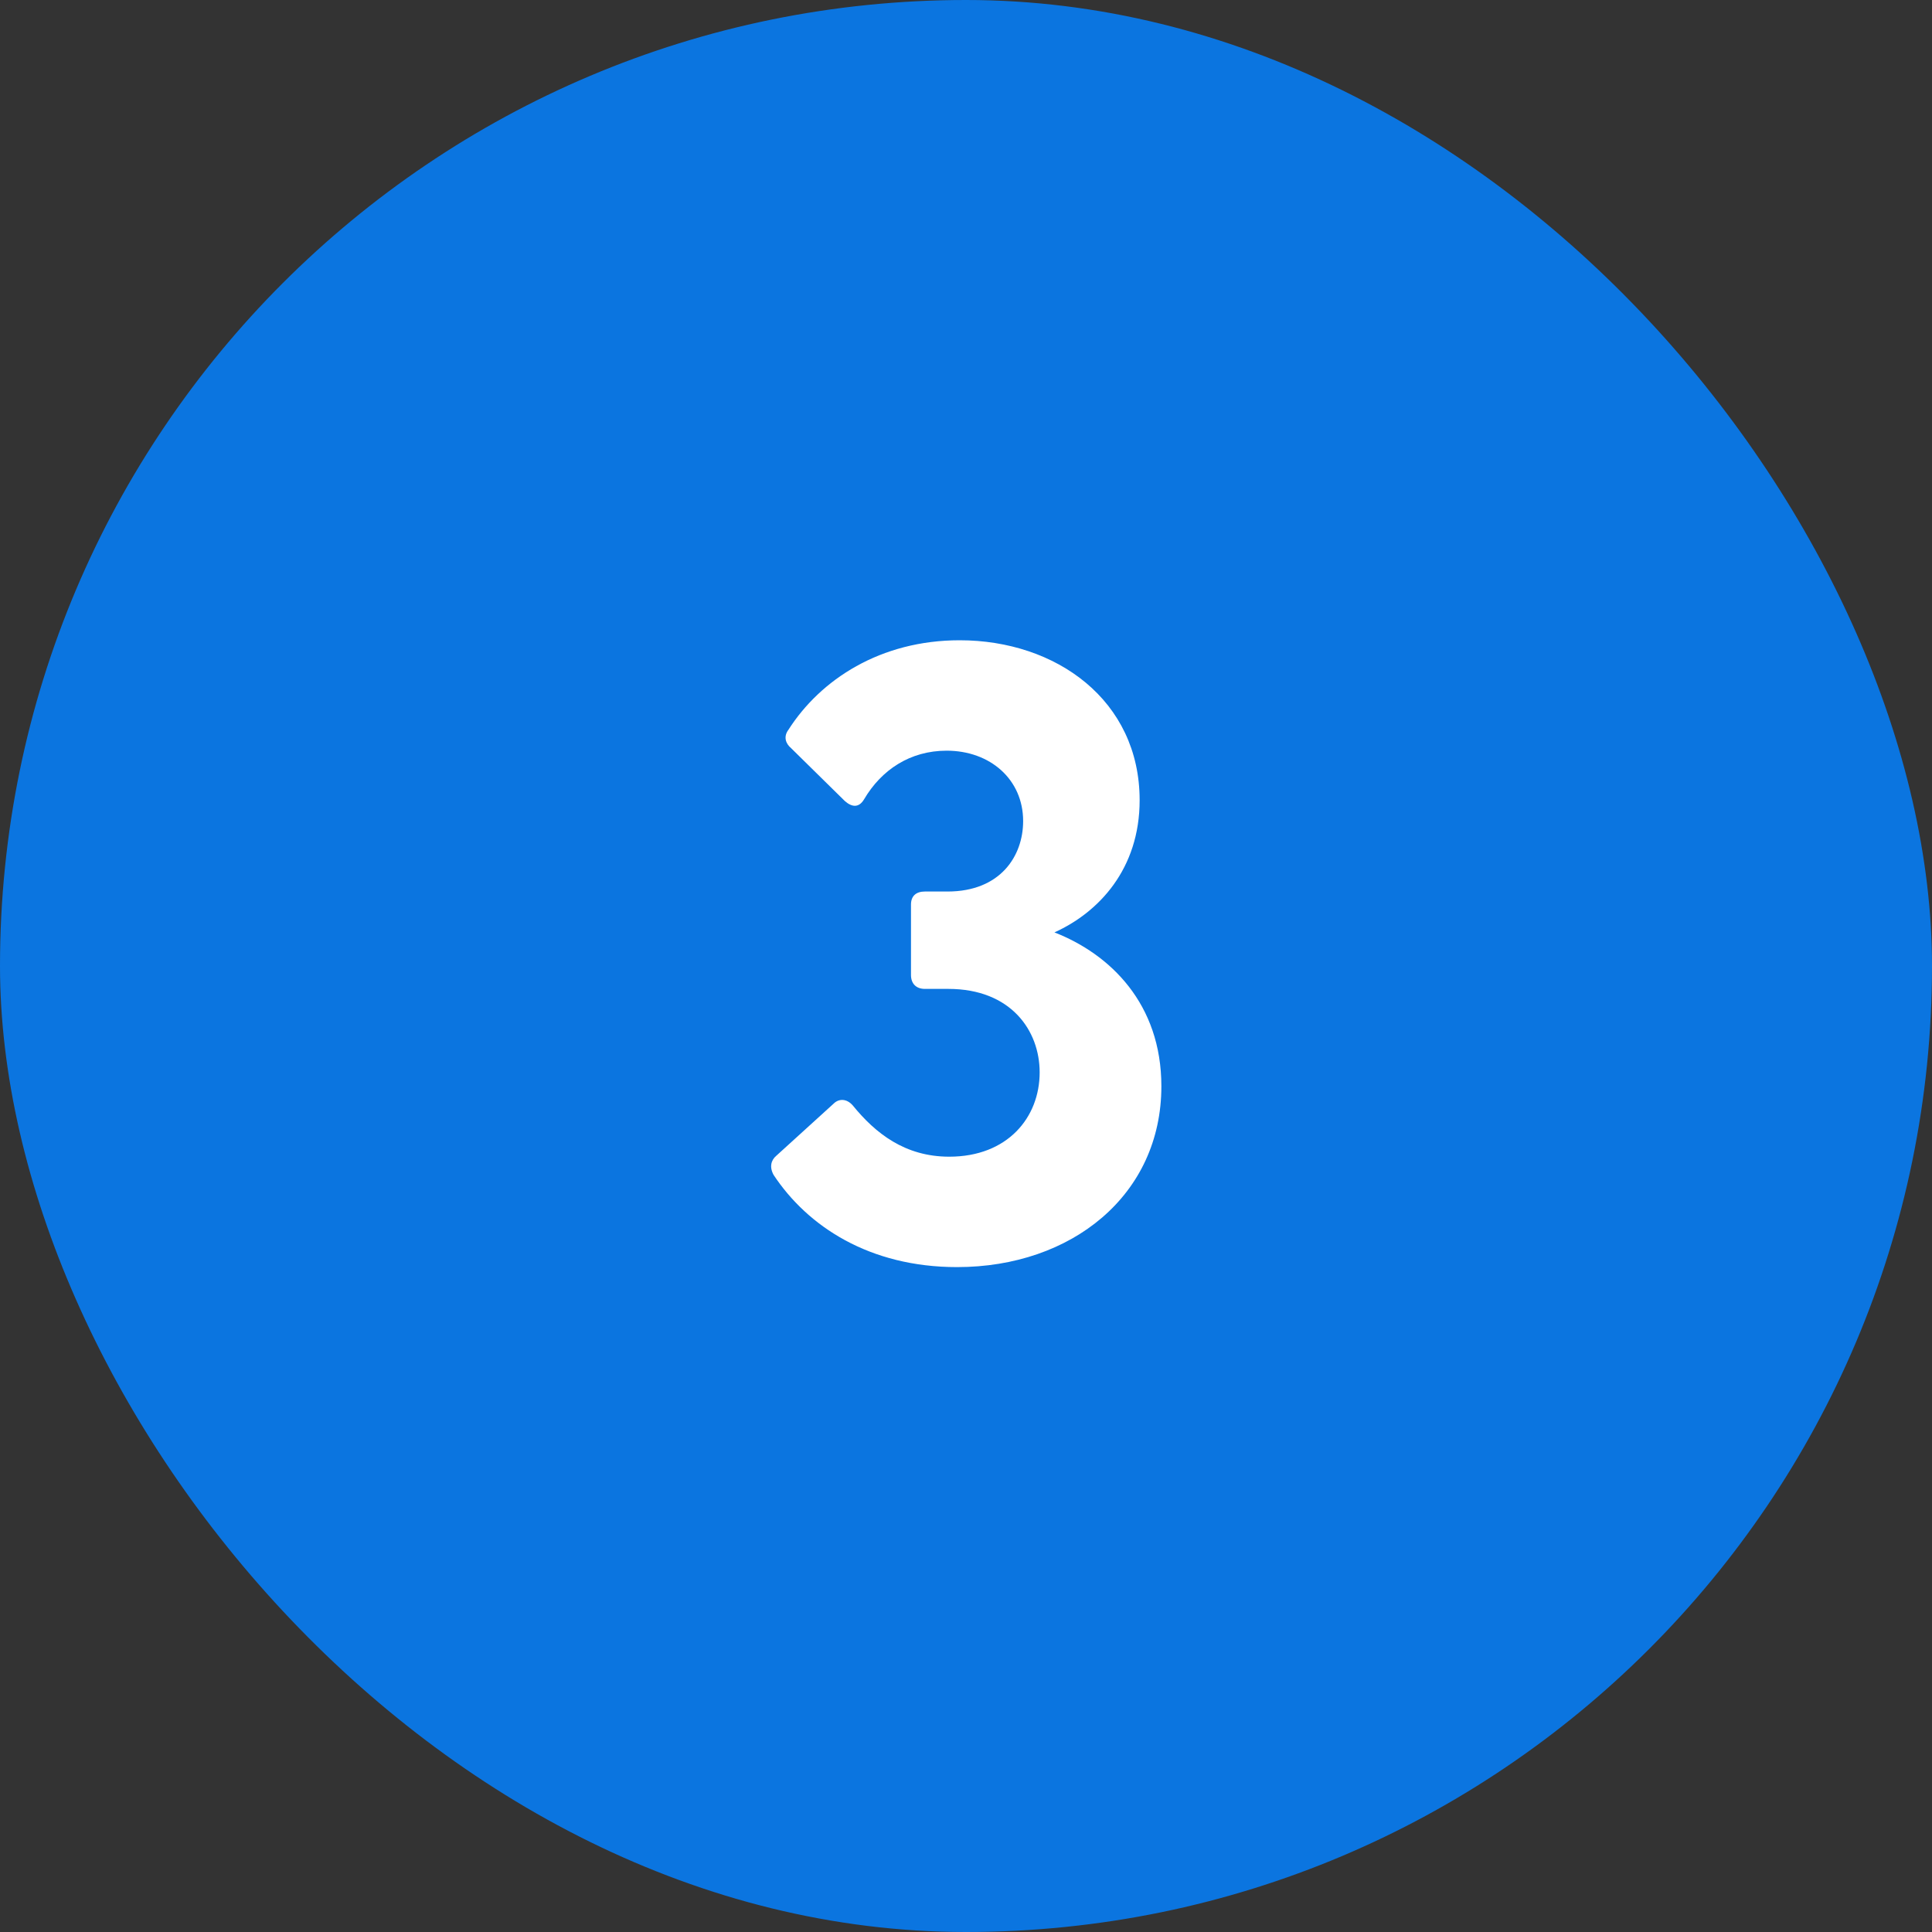
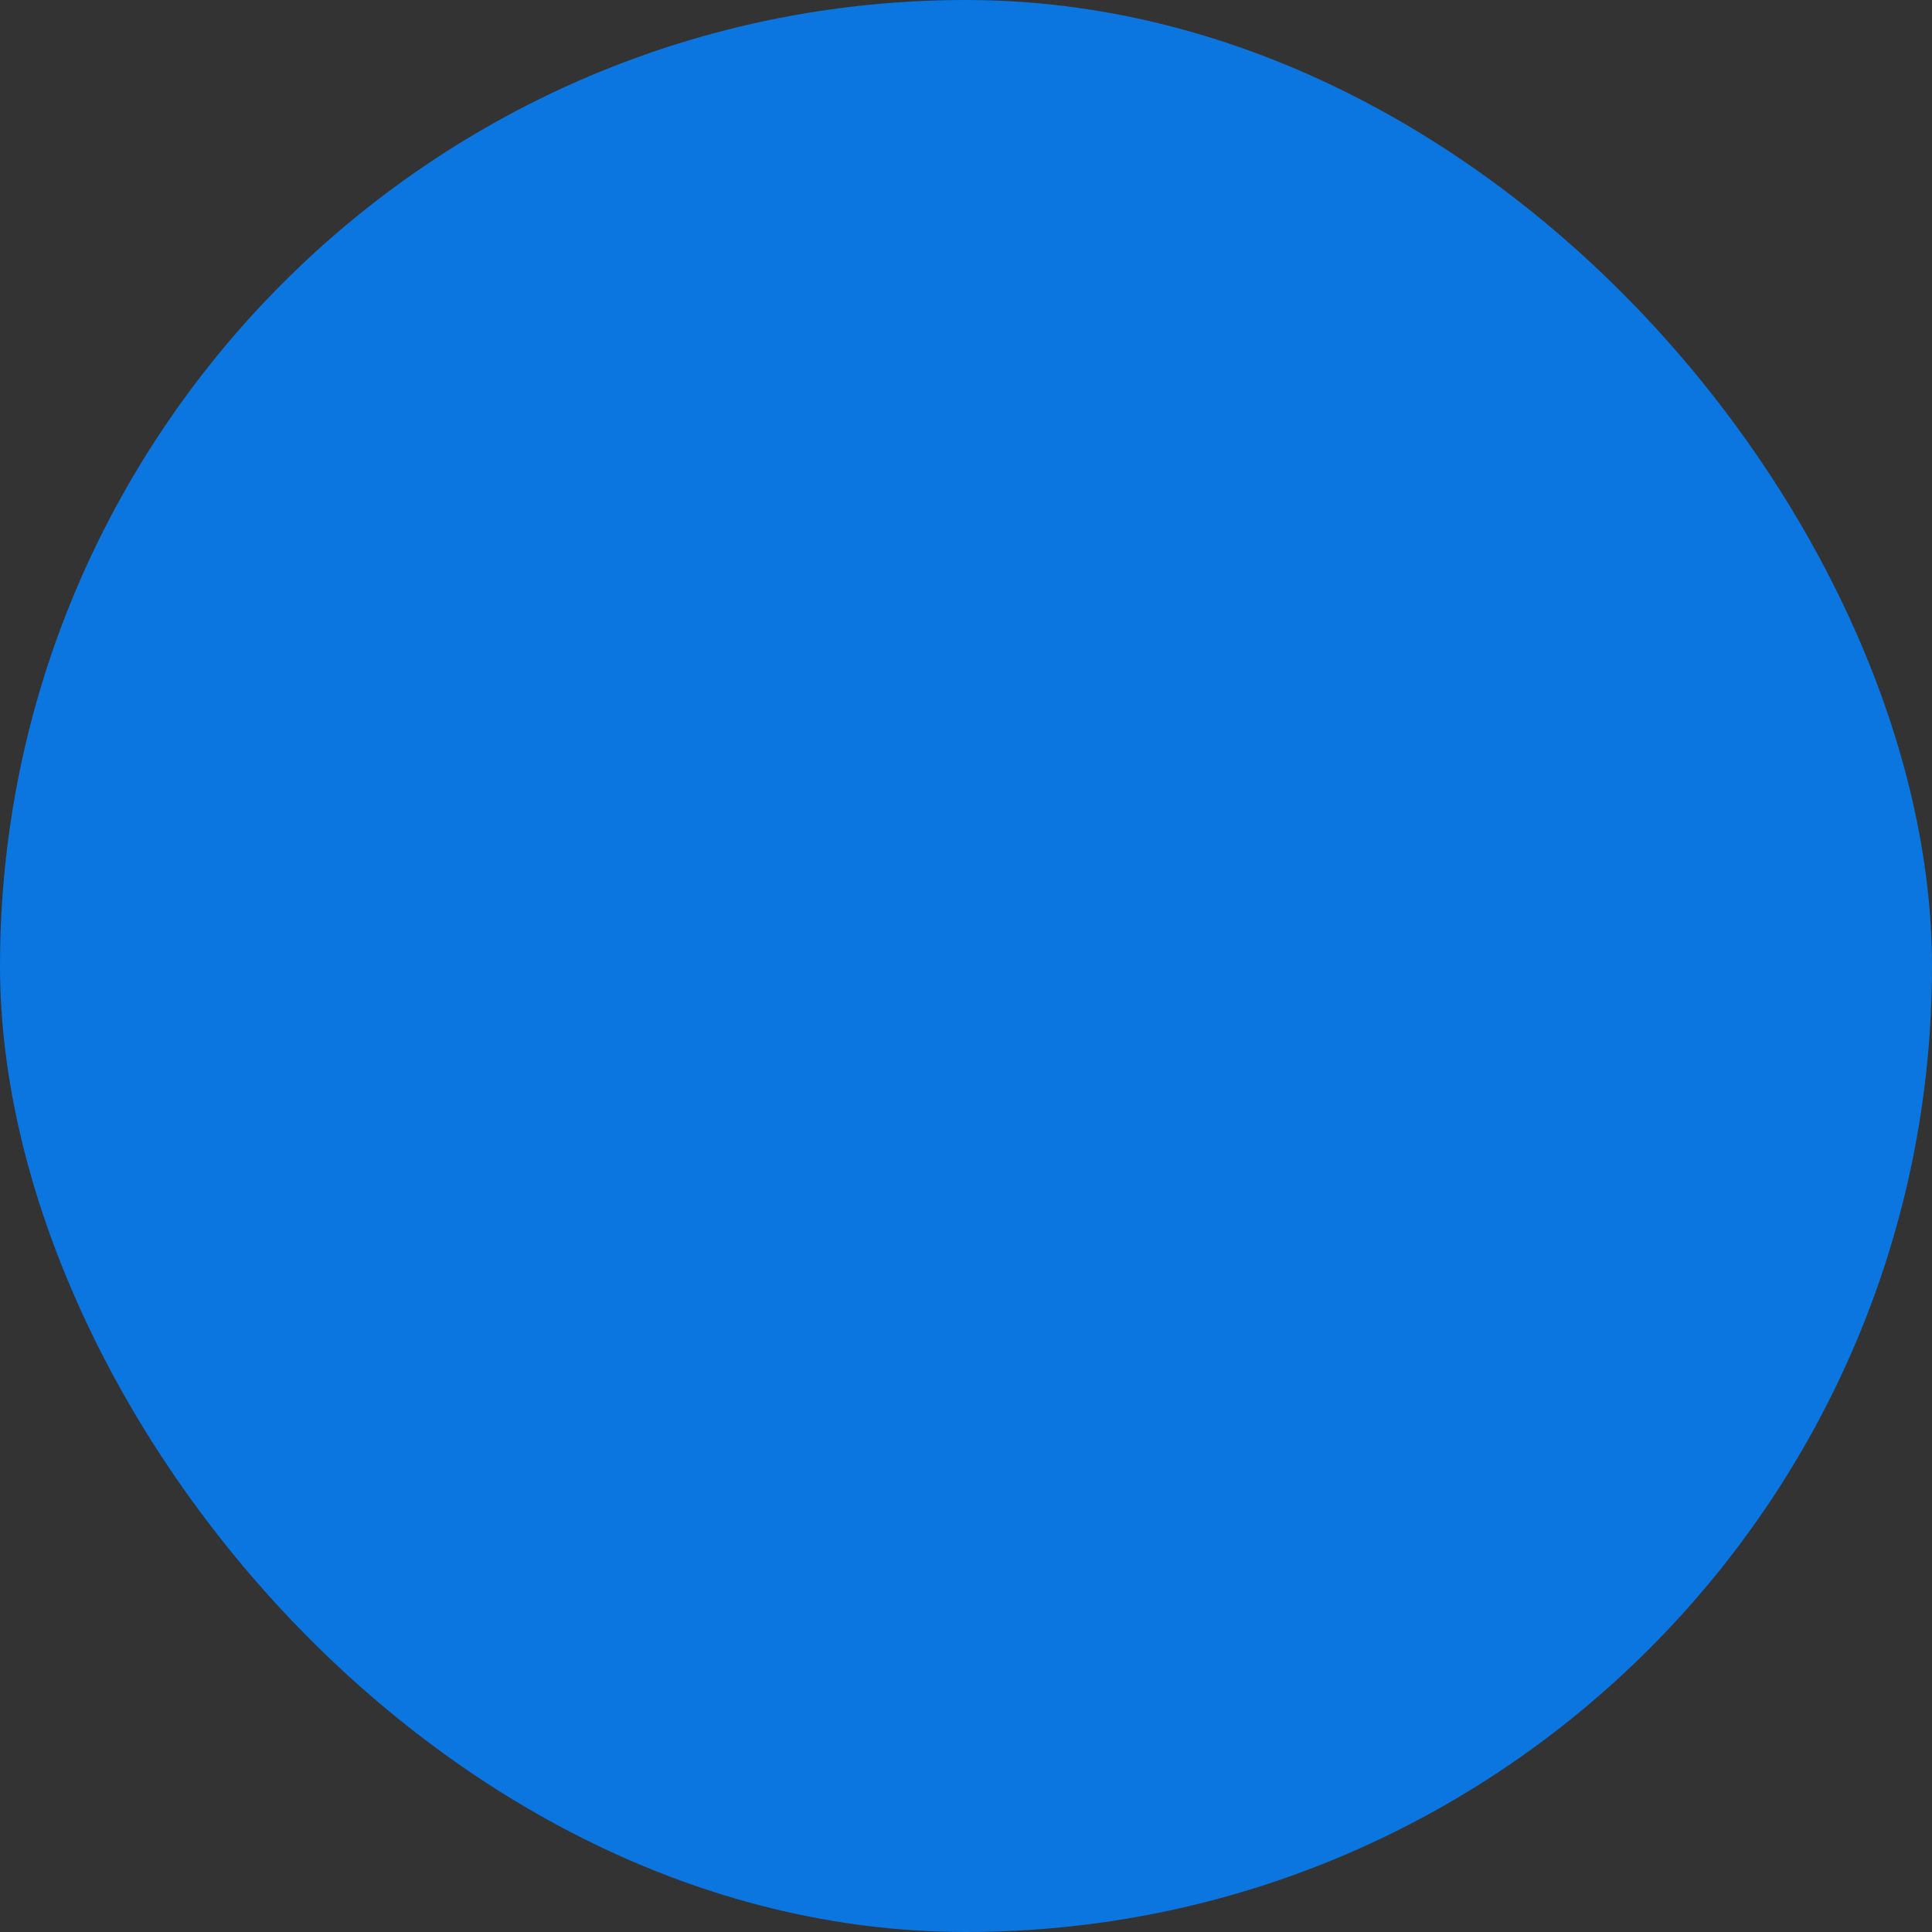
<svg xmlns="http://www.w3.org/2000/svg" width="40" height="40" viewBox="0 0 40 40" fill="none">
  <rect x="0" y="0" width="40" height="40" fill="#333333" stroke="none" />
  <rect width="40" height="40" rx="20" fill="#0B75E0" />
-   <path d="M19.815 26.234C17.997 26.234 16.719 25.388 16.017 24.326C15.927 24.164 15.963 24.02 16.071 23.93L17.259 22.85C17.367 22.742 17.529 22.742 17.655 22.886C18.123 23.462 18.735 23.948 19.653 23.948C20.859 23.948 21.525 23.138 21.525 22.202C21.525 21.338 20.931 20.474 19.635 20.474H19.149C18.969 20.474 18.861 20.366 18.861 20.186V18.728C18.861 18.548 18.969 18.458 19.149 18.458H19.617C20.715 18.458 21.183 17.72 21.183 17C21.183 16.136 20.499 15.542 19.599 15.542C18.843 15.542 18.249 15.938 17.889 16.55C17.781 16.73 17.637 16.712 17.493 16.586L16.377 15.488C16.269 15.398 16.215 15.254 16.323 15.11C16.989 14.066 18.231 13.256 19.869 13.256C21.867 13.256 23.595 14.498 23.595 16.568C23.595 17.99 22.749 18.89 21.831 19.304C22.983 19.754 24.045 20.78 24.045 22.49C24.045 24.74 22.191 26.234 19.815 26.234Z" fill="white" />
</svg>